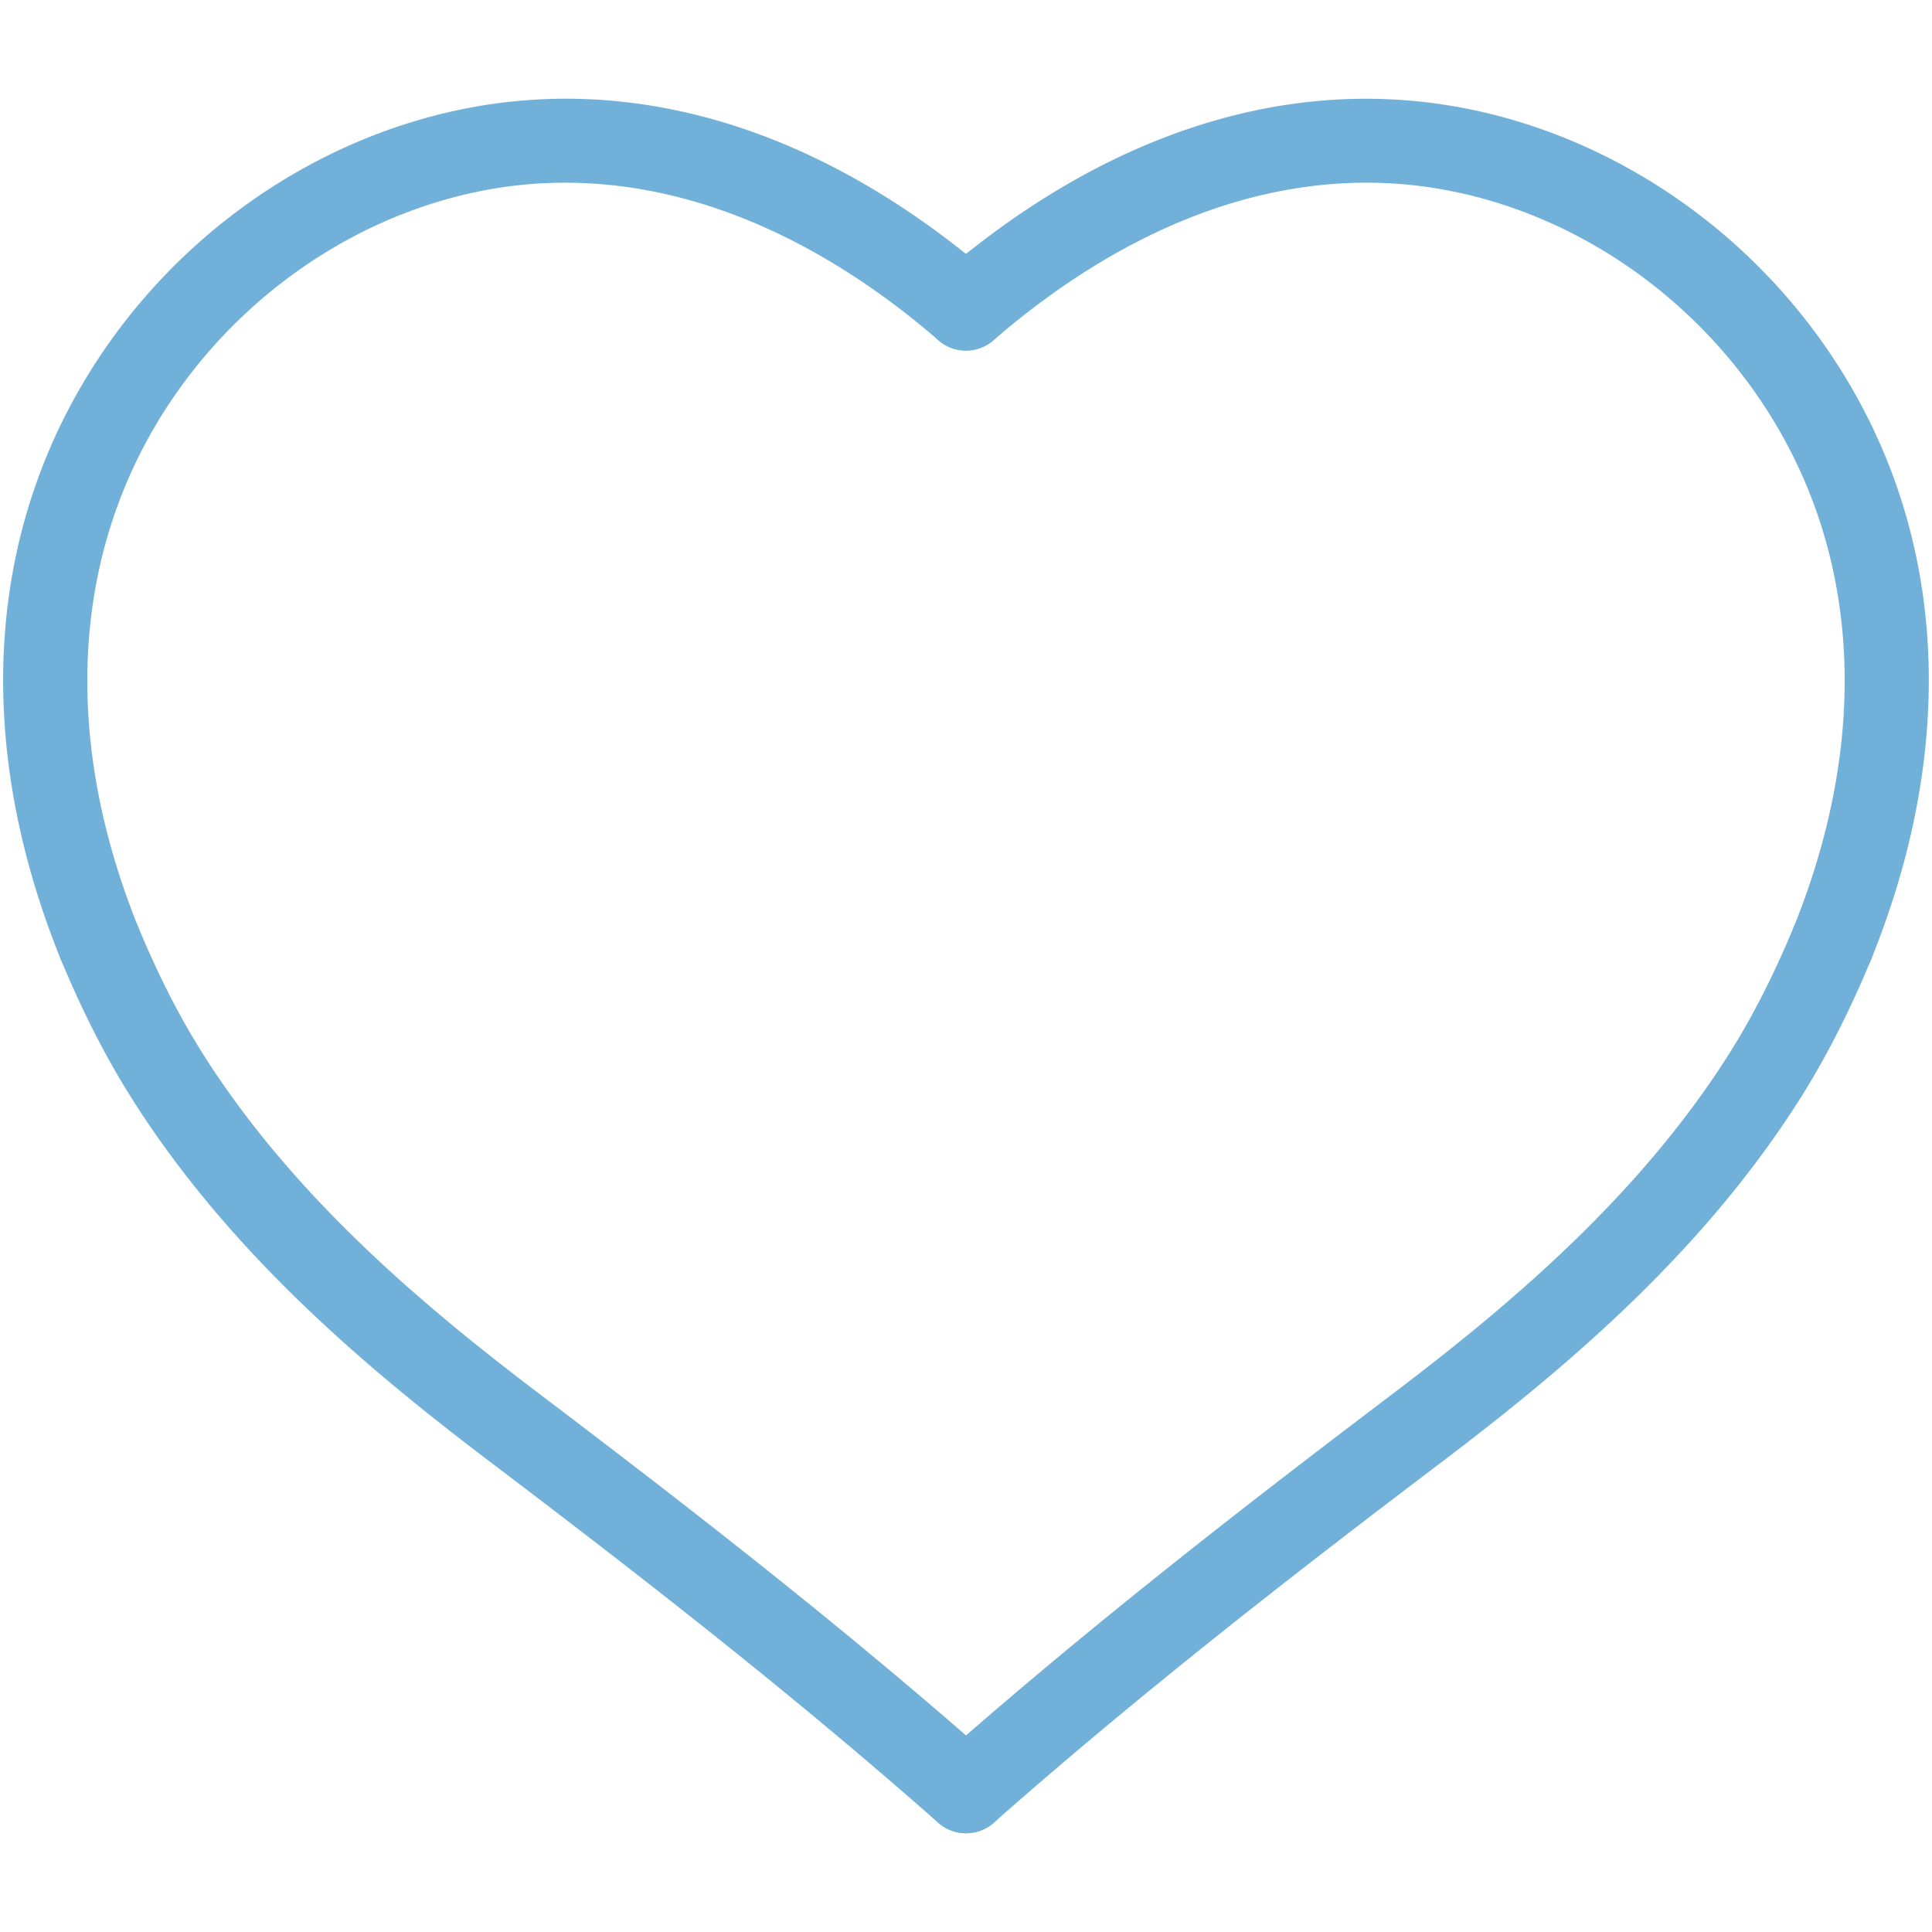
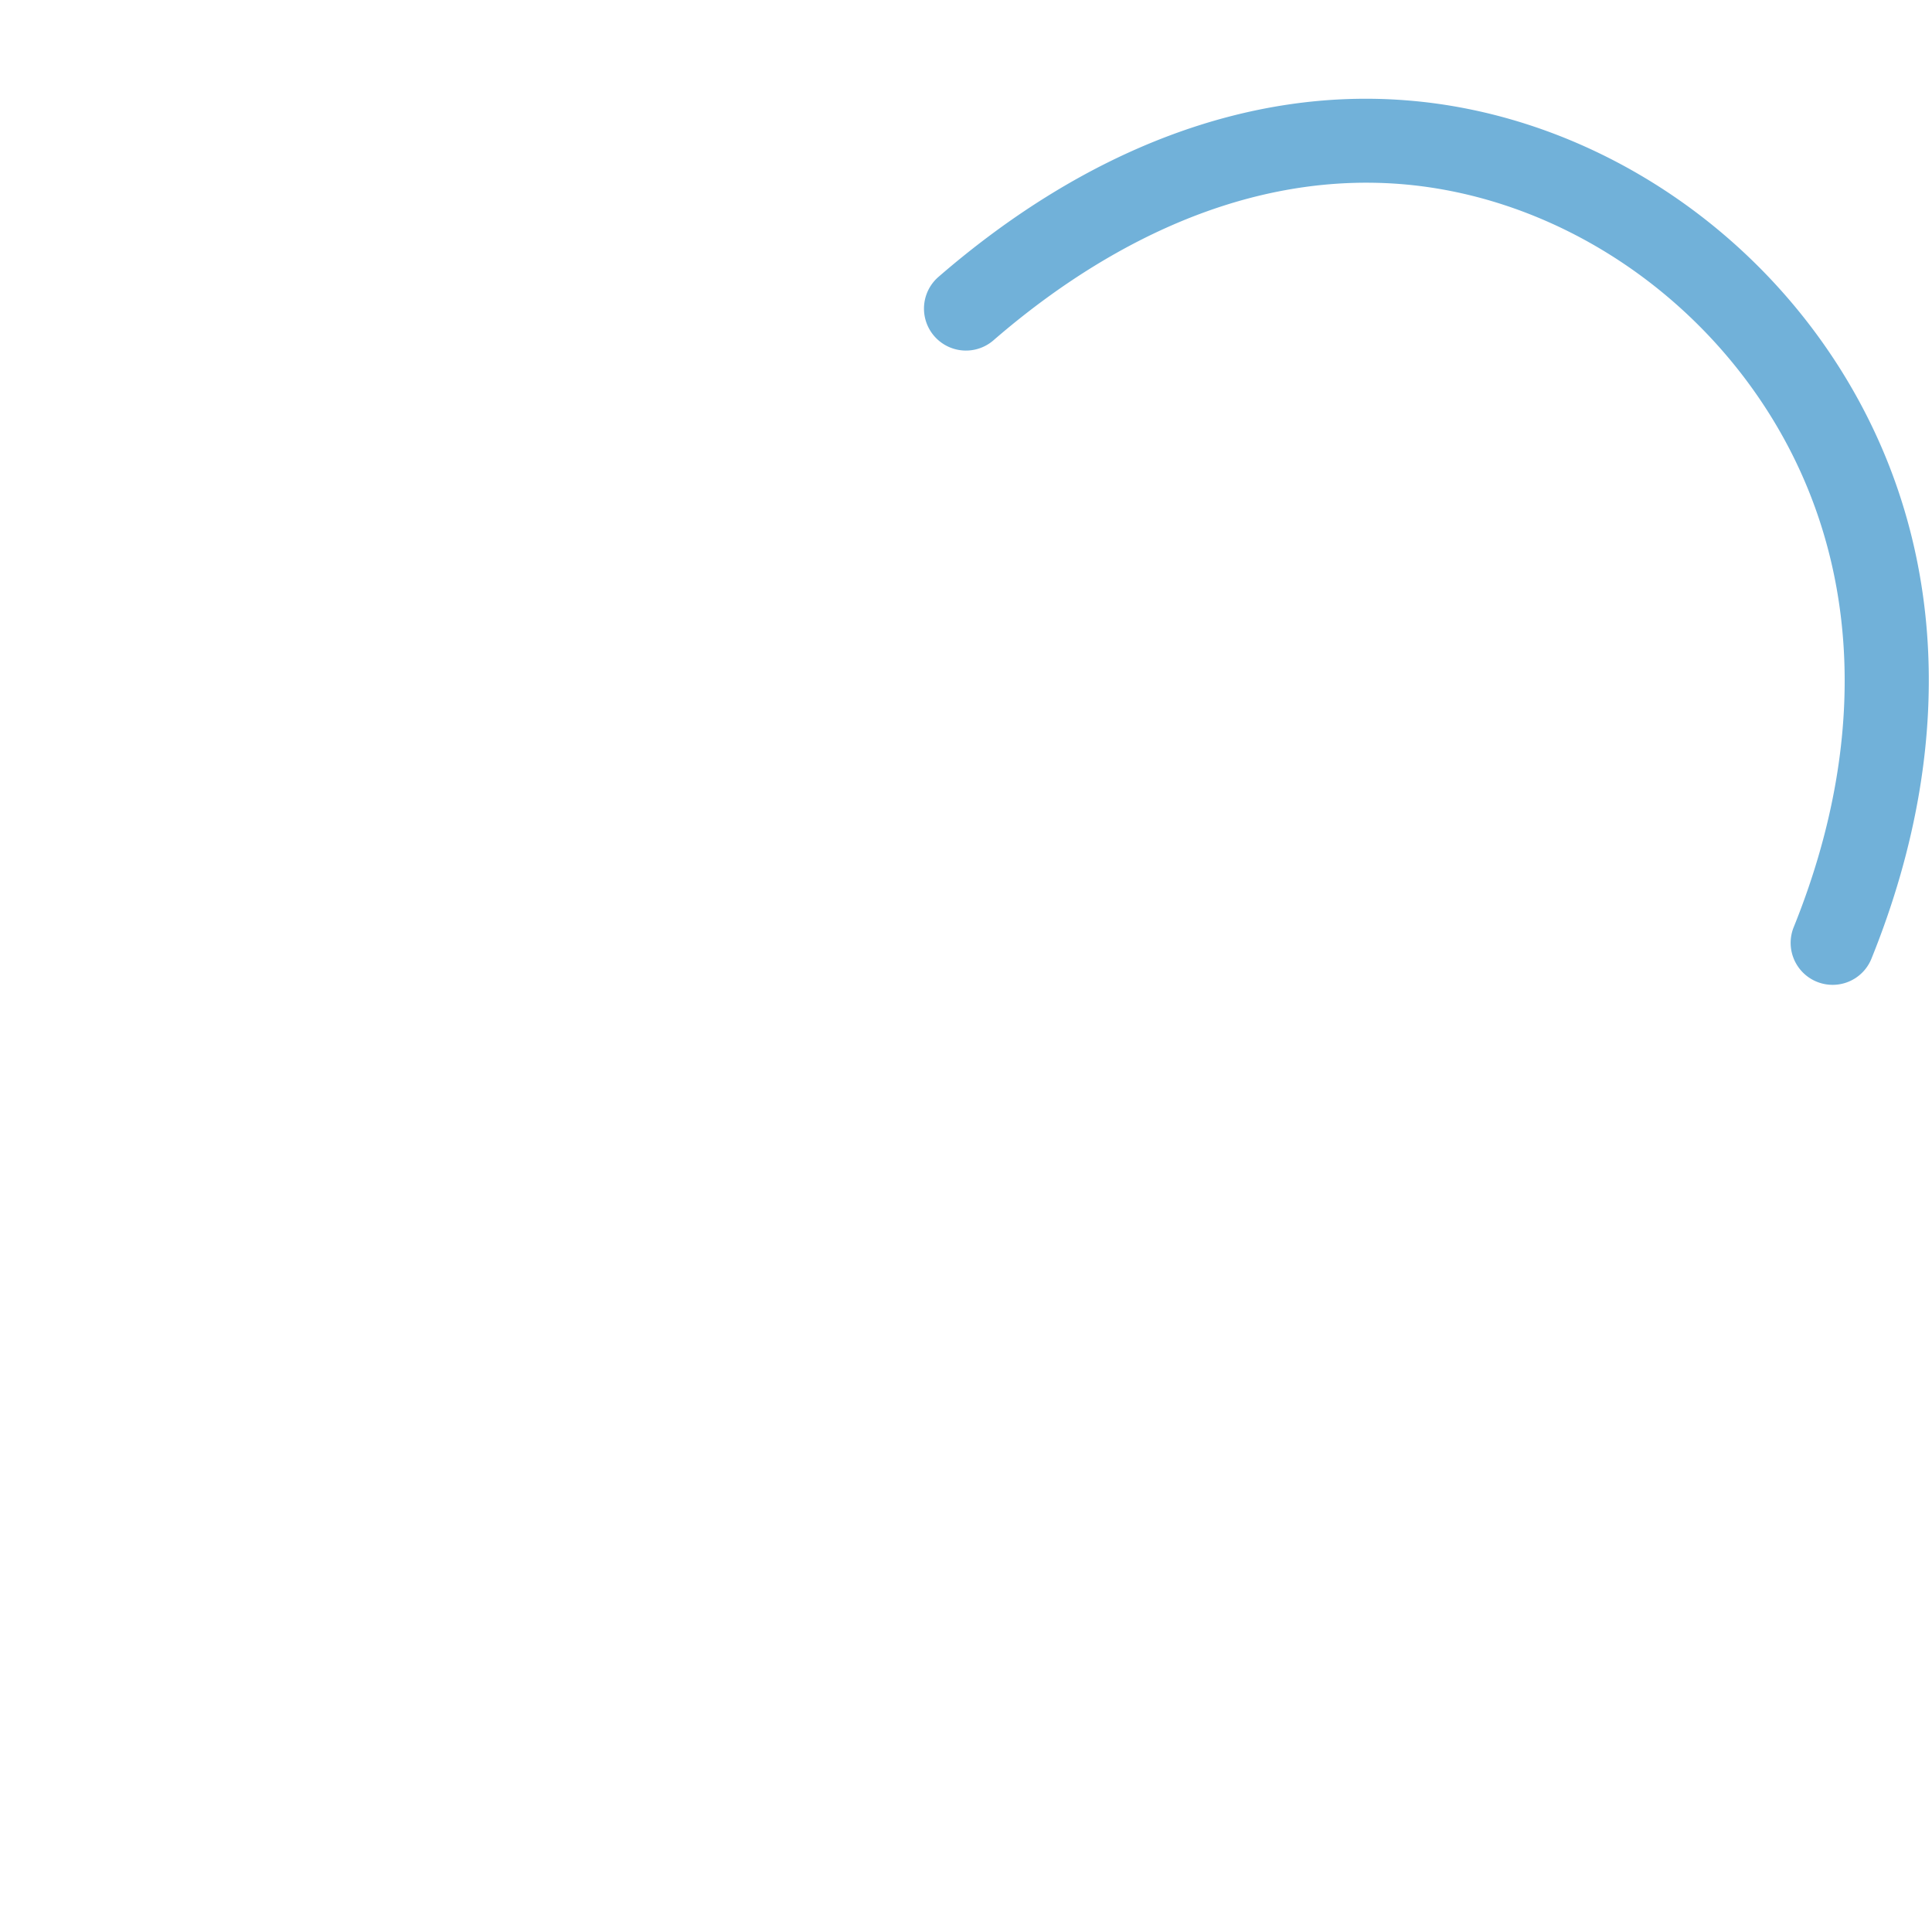
<svg xmlns="http://www.w3.org/2000/svg" version="1.1" width="512" height="512" x="0" y="0" viewBox="0 0 64 64" style="enable-background:new 0 0 512 512" xml:space="preserve" class="">
  <g transform="matrix(1.39,0,0,1.39,-12.48,-12.48)">
-     <path d="M11.347 32.449a1 1 0 0 1-.928-.626c-2.153-5.33-1.75-10.528 1.134-14.638 2.337-3.33 6.047-5.504 9.923-5.814 3.787-.306 7.652 1.151 11.178 4.205a1 1 0 0 1-1.31 1.512c-2.169-1.879-5.61-4.041-9.708-3.724-3.29.264-6.447 2.122-8.446 4.97-2.481 3.536-2.807 8.06-.917 12.739a1 1 0 0 1-.926 1.376z" fill="#71b1d9" data-original="#000000" class="" />
-     <path d="M32 52.668c-.235 0-.471-.083-.662-.25-3.559-3.143-7.234-5.989-10.676-8.598-2.878-2.181-6.137-4.903-8.479-8.562-.648-1.013-1.224-2.134-1.76-3.427a1.001 1.001 0 0 1 1.848-.766c.49 1.183 1.013 2.202 1.597 3.114 2.172 3.394 5.264 5.972 8.002 8.046 3.473 2.632 7.185 5.506 10.792 8.692A1 1 0 0 1 32 52.668z" fill="#71b1d9" data-original="#000000" class="" />
-     <path d="M32 52.668a1.001 1.001 0 0 1-.663-1.75c3.608-3.186 7.319-6.061 10.792-8.692 2.738-2.074 5.83-4.652 8.002-8.046.584-.913 1.106-1.931 1.597-3.114a1 1 0 0 1 1.848.766c-.536 1.293-1.112 2.414-1.76 3.427-2.342 3.659-5.601 6.381-8.479 8.562-3.442 2.608-7.118 5.455-10.676 8.598a.996.996 0 0 1-.661.249z" fill="#71b1d9" data-original="#000000" class="" />
    <path d="M52.653 32.449a1 1 0 0 1-.927-1.375c1.891-4.68 1.565-9.204-.917-12.739-2-2.849-5.157-4.707-8.447-4.97-4.098-.323-7.539 1.844-9.708 3.724a1 1 0 0 1-1.31-1.512c3.526-3.054 7.397-4.512 11.177-4.205 3.876.31 7.586 2.484 9.924 5.814 2.885 4.11 3.288 9.308 1.134 14.638a.996.996 0 0 1-.926.625z" fill="#71b1d9" data-original="#000000" class="" />
  </g>
</svg>